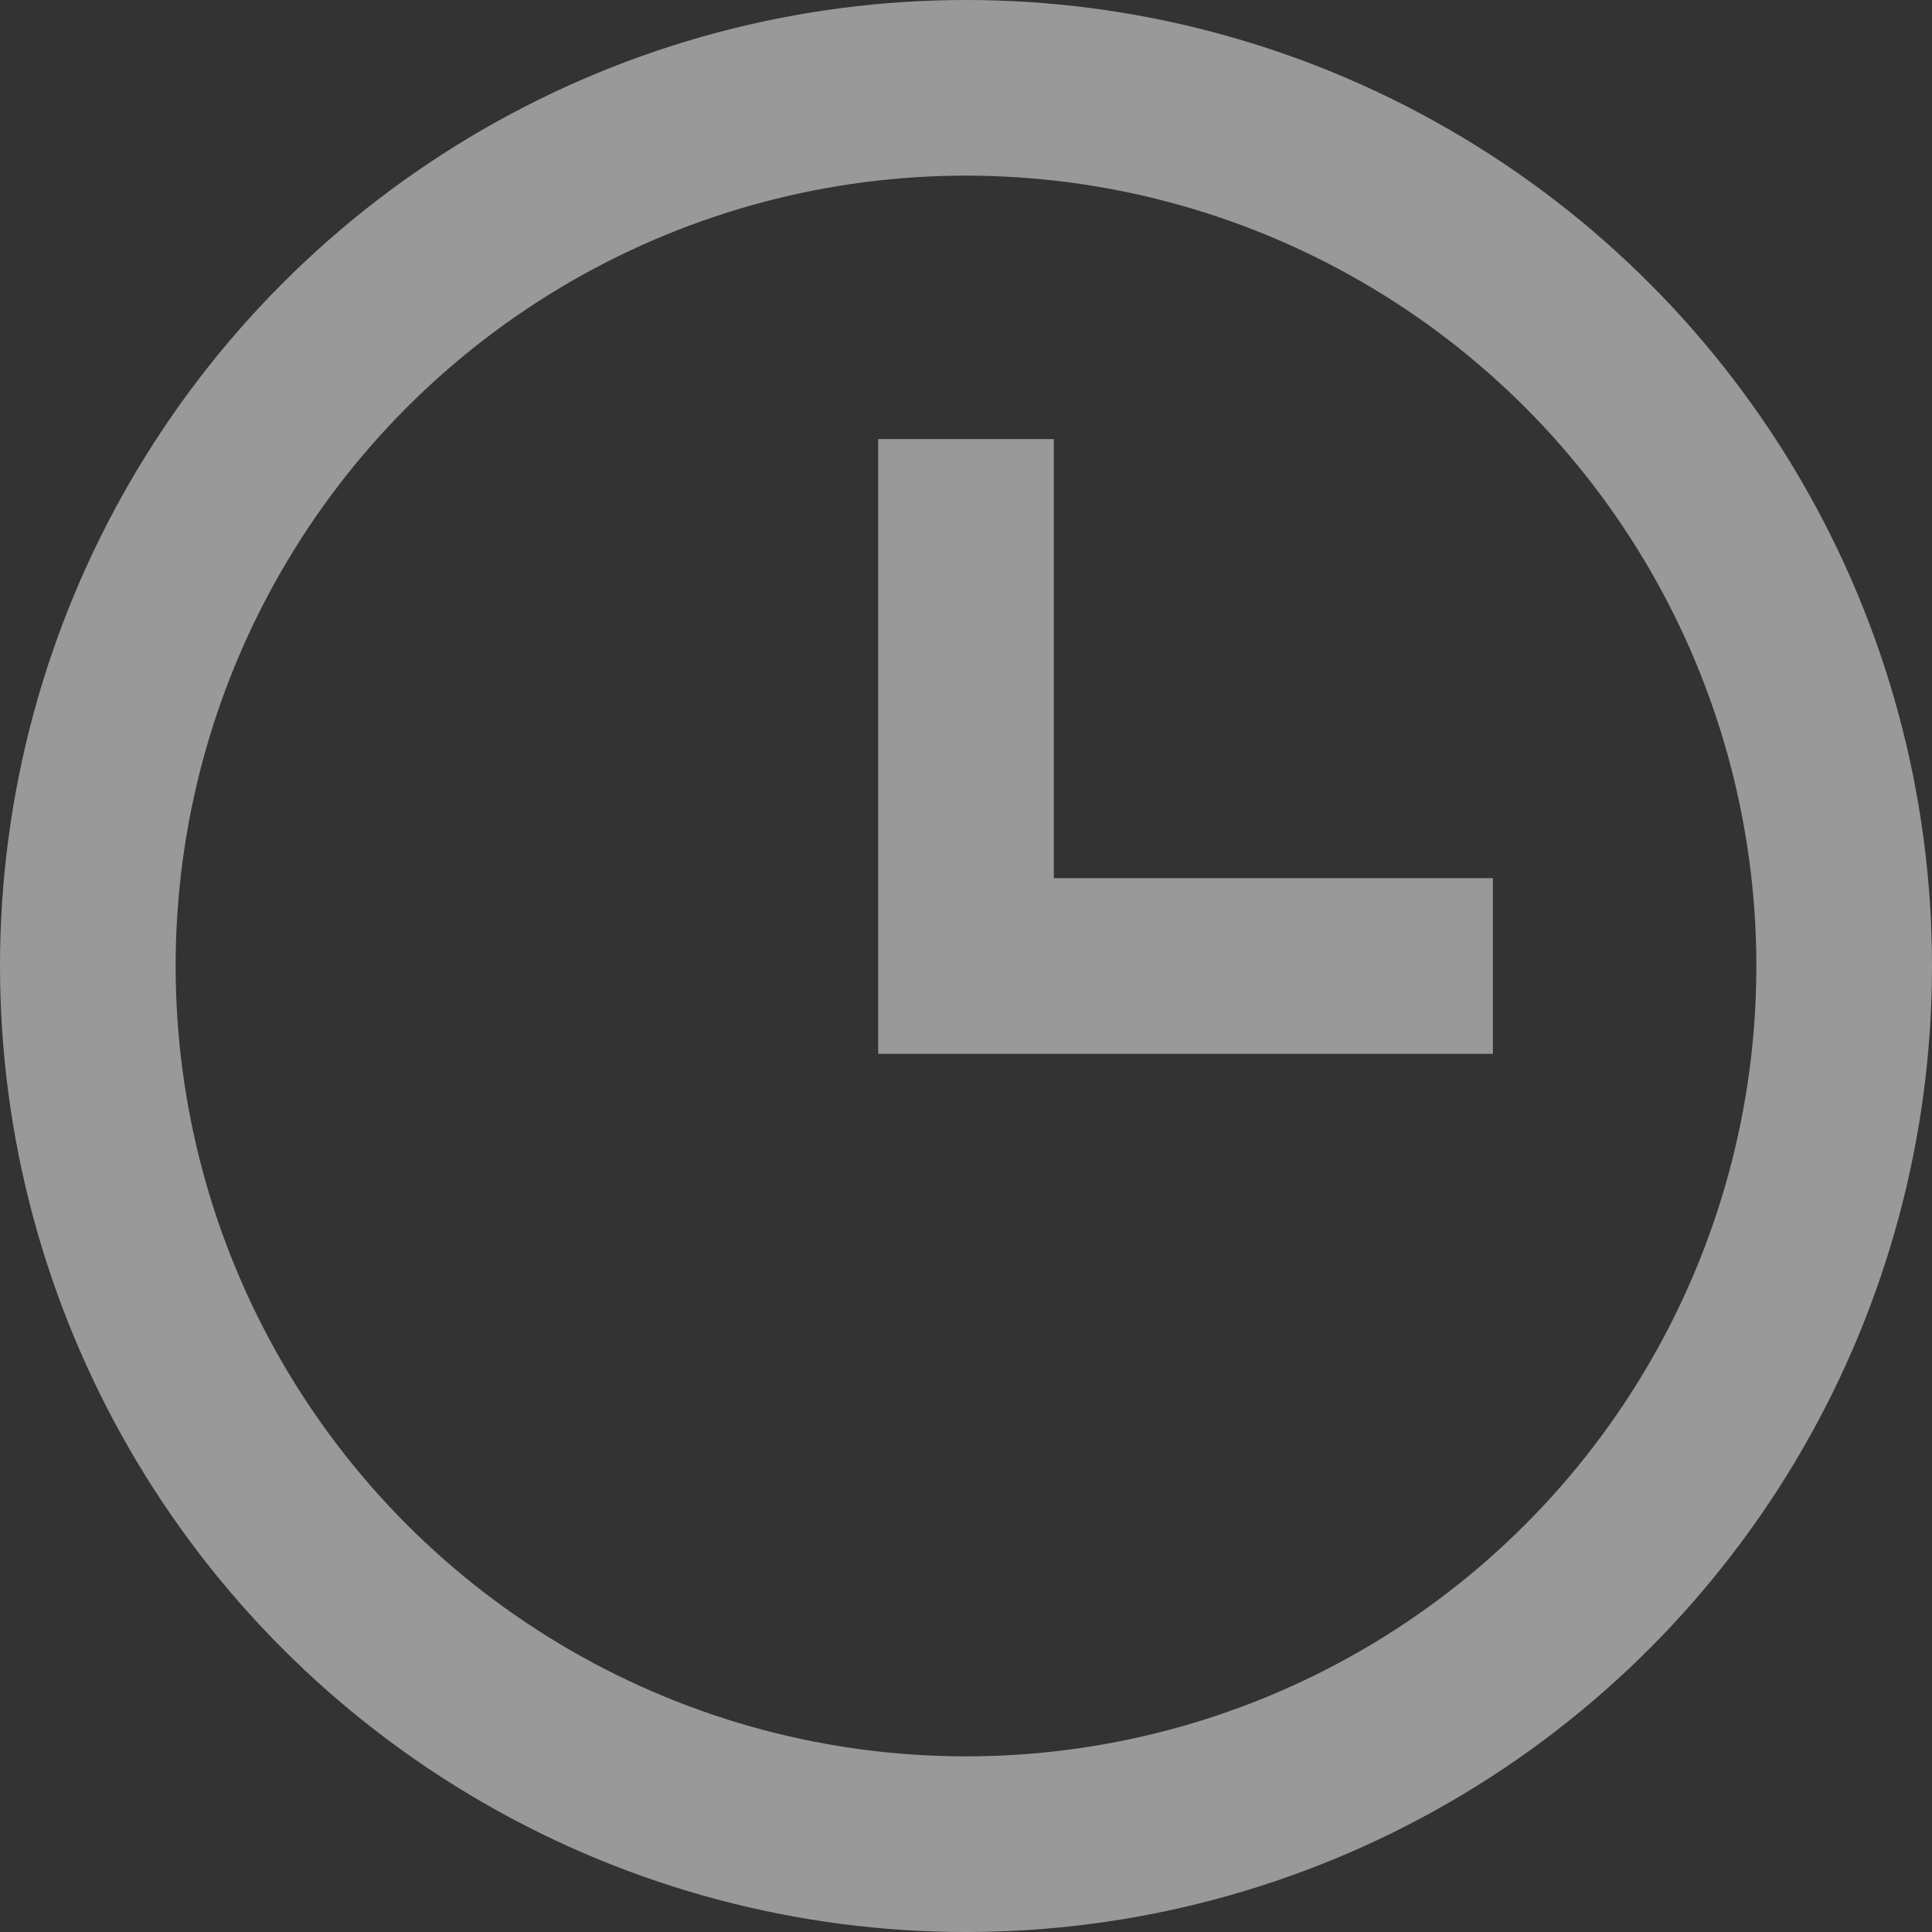
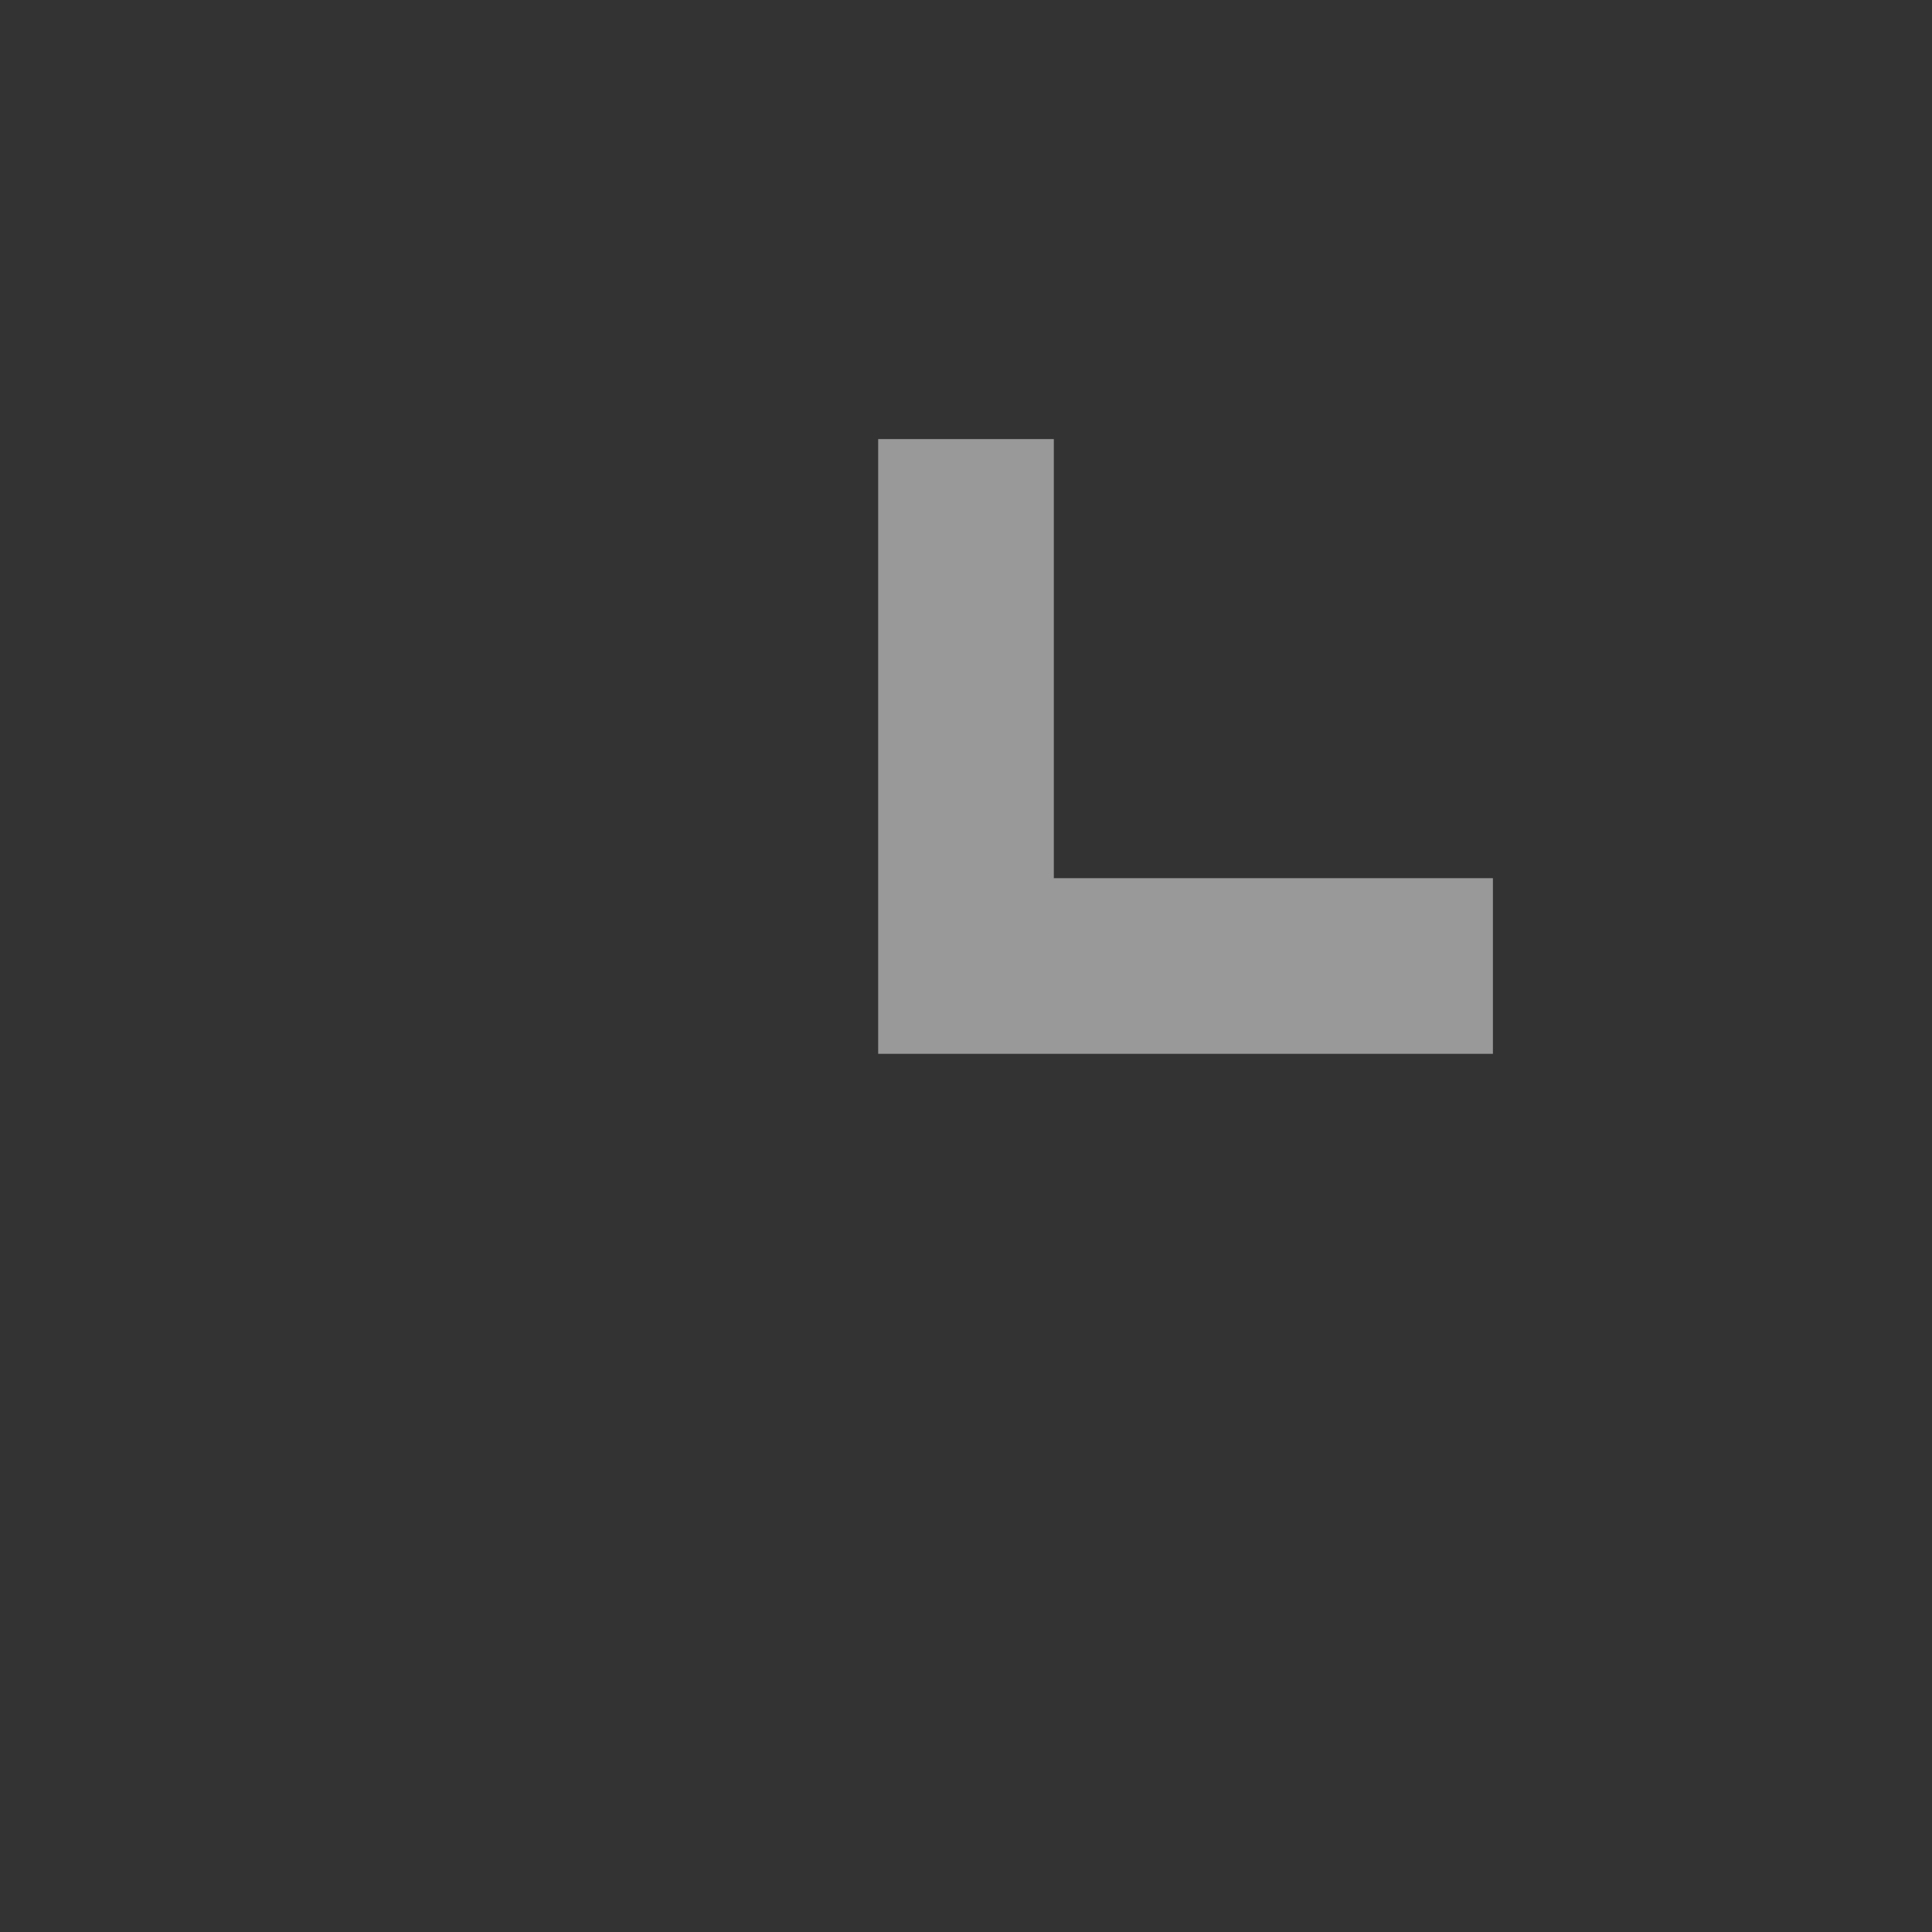
<svg xmlns="http://www.w3.org/2000/svg" width="22" height="22" viewBox="0 0 22 22" fill="none">
  <rect x="0" y="0" width="22" height="22" fill="#333333" stroke="none" />
  <path opacity="0.5" d="M11 5V11H17" stroke="white" stroke-width="2" />
-   <circle opacity="0.5" cx="11" cy="11" r="10" stroke="white" stroke-width="2" />
</svg>